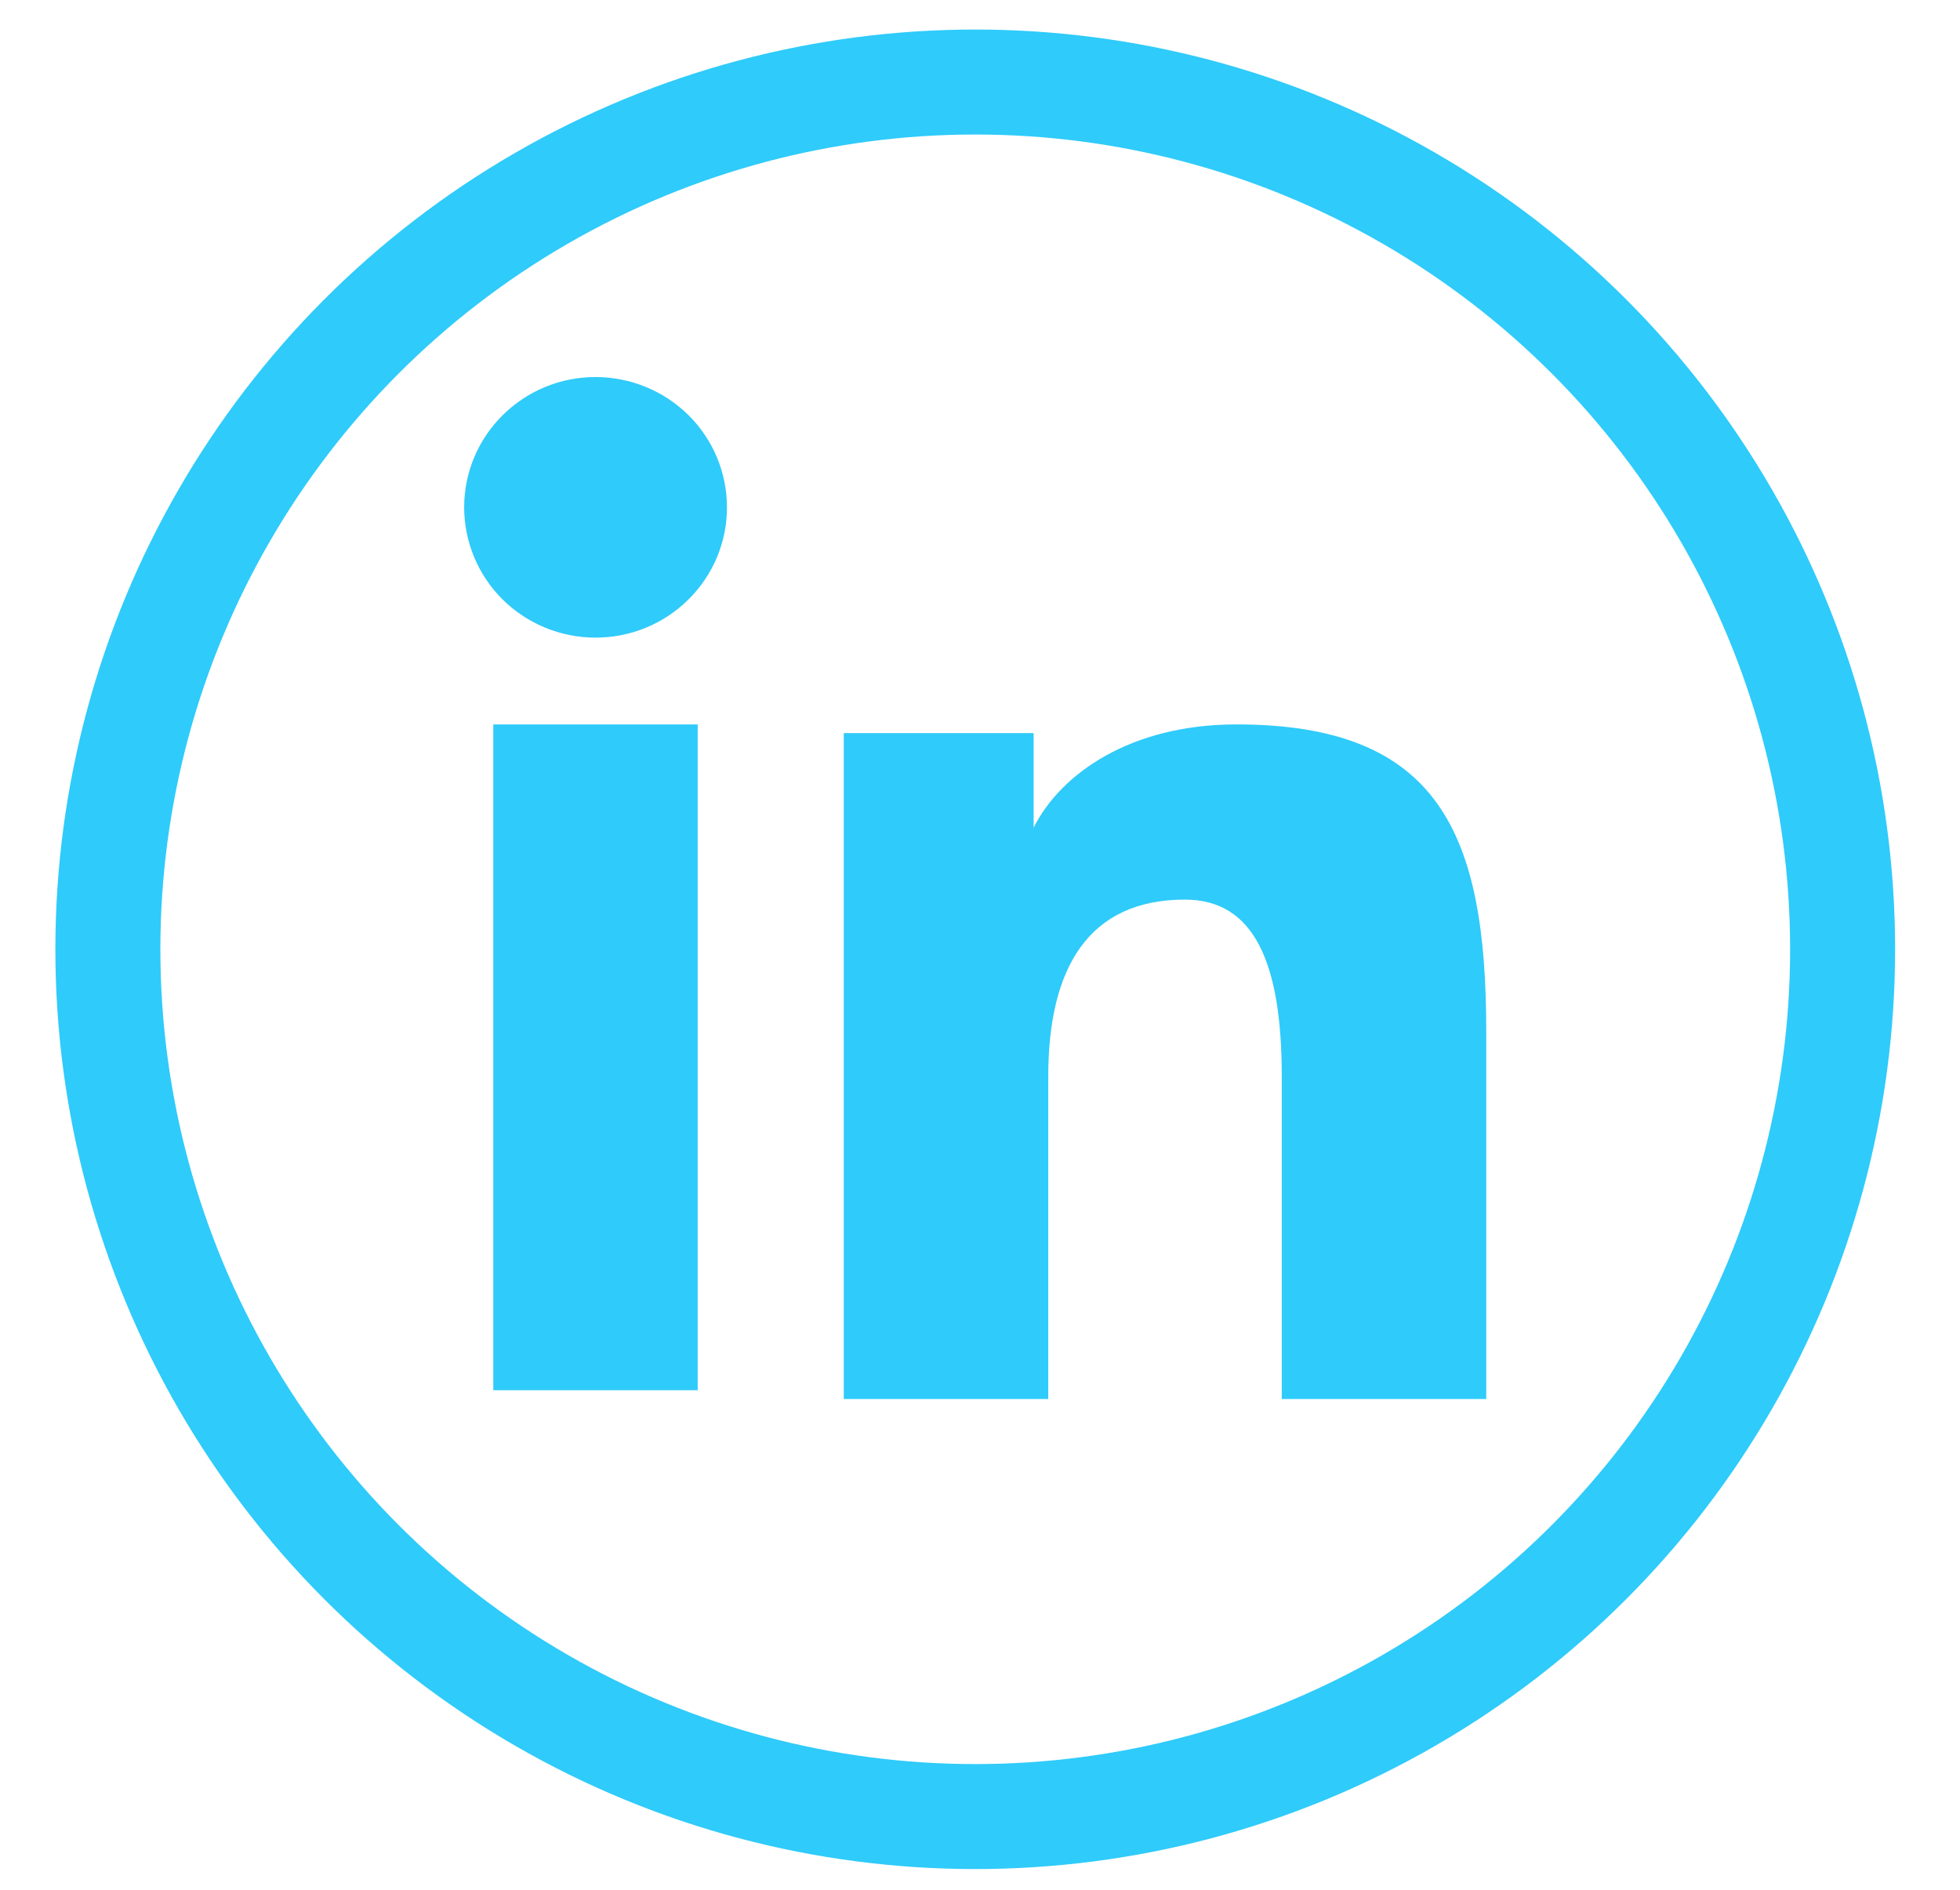
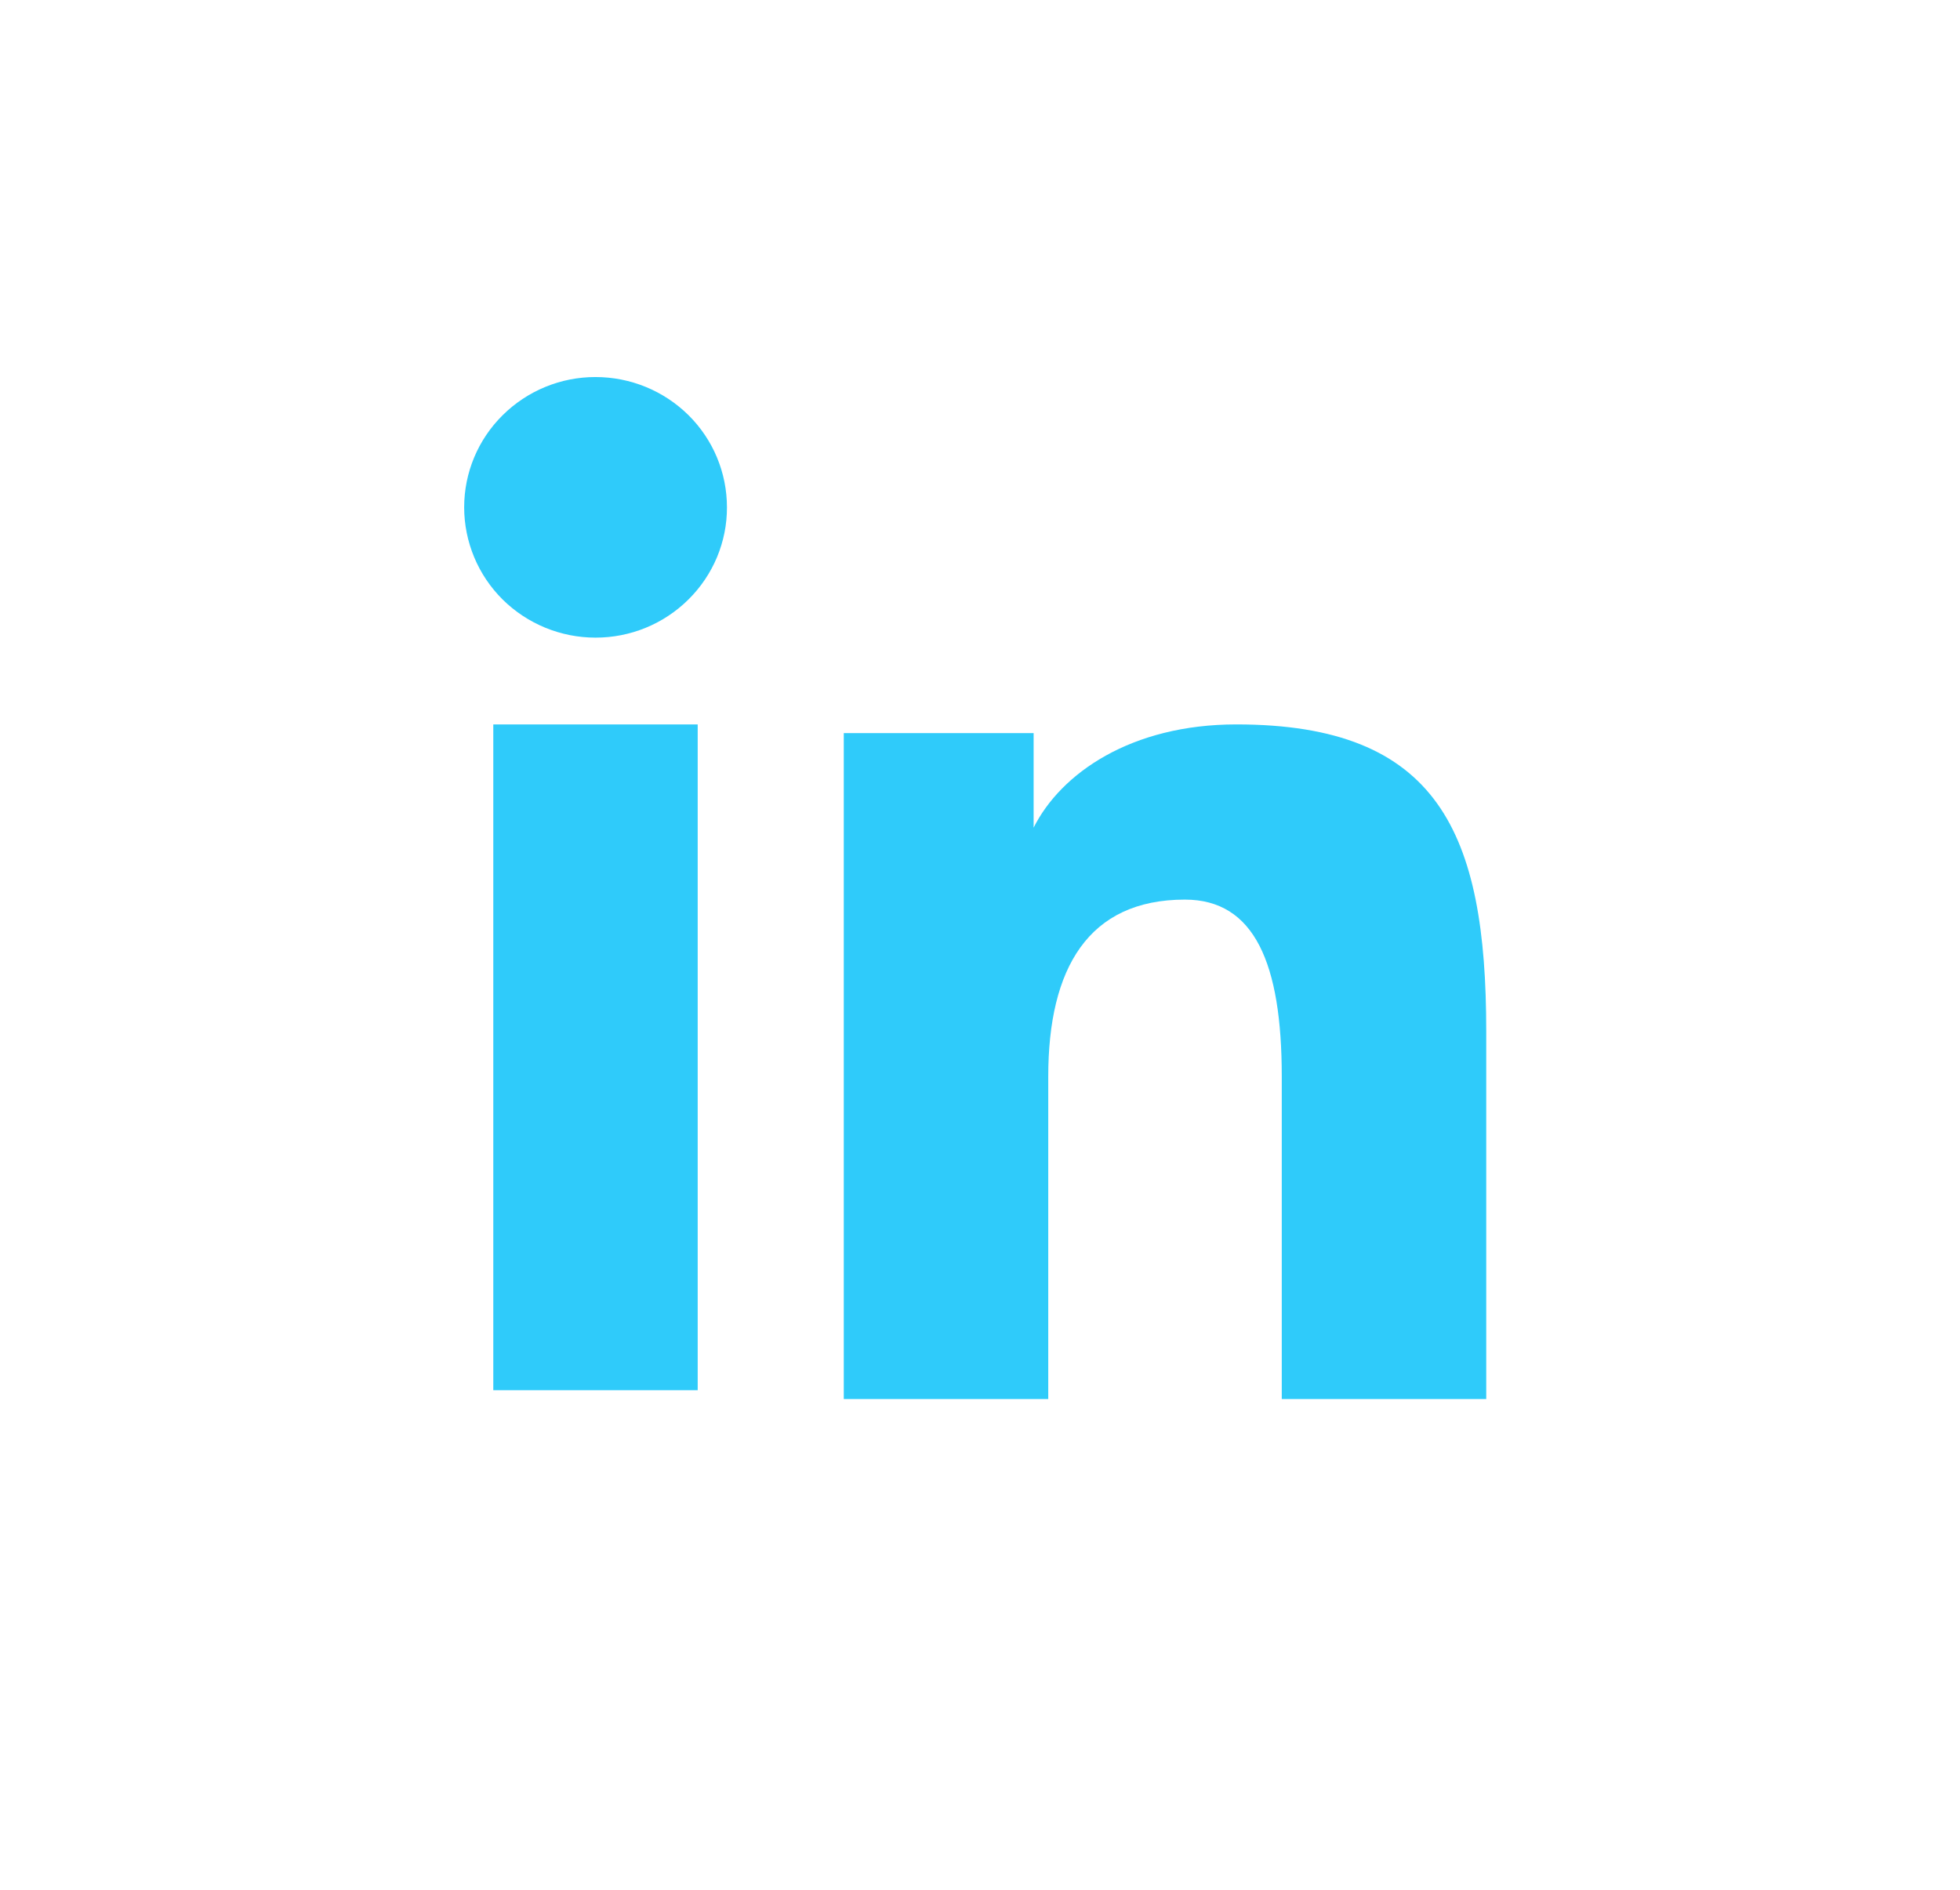
<svg xmlns="http://www.w3.org/2000/svg" width="28" height="27" viewBox="0 0 28 27" fill="none">
  <path fill-rule="evenodd" clip-rule="evenodd" d="M12.054 10.474H14.766V11.825C15.156 11.048 16.158 10.35 17.663 10.35C20.547 10.35 21.232 11.896 21.232 14.733V19.988H18.311V15.38C18.311 13.764 17.921 12.853 16.927 12.853C15.547 12.853 14.975 13.835 14.975 15.379V19.988H12.054V10.474ZM7.047 19.863H9.967V10.35H7.047V19.863ZM10.385 7.248C10.386 7.493 10.337 7.735 10.243 7.961C10.148 8.187 10.01 8.392 9.836 8.564C9.483 8.915 9.005 9.111 8.507 9.11C8.01 9.11 7.533 8.914 7.18 8.565C7.006 8.392 6.868 8.187 6.774 7.961C6.68 7.735 6.631 7.493 6.631 7.248C6.631 6.754 6.828 6.281 7.181 5.932C7.534 5.582 8.011 5.386 8.508 5.387C9.006 5.387 9.483 5.583 9.836 5.932C10.188 6.281 10.385 6.754 10.385 7.248Z" fill="#2FCBFA" />
-   <circle cx="13.932" cy="13.563" r="12.391" stroke="#2FCBFA" stroke-width="1.5" />
</svg>